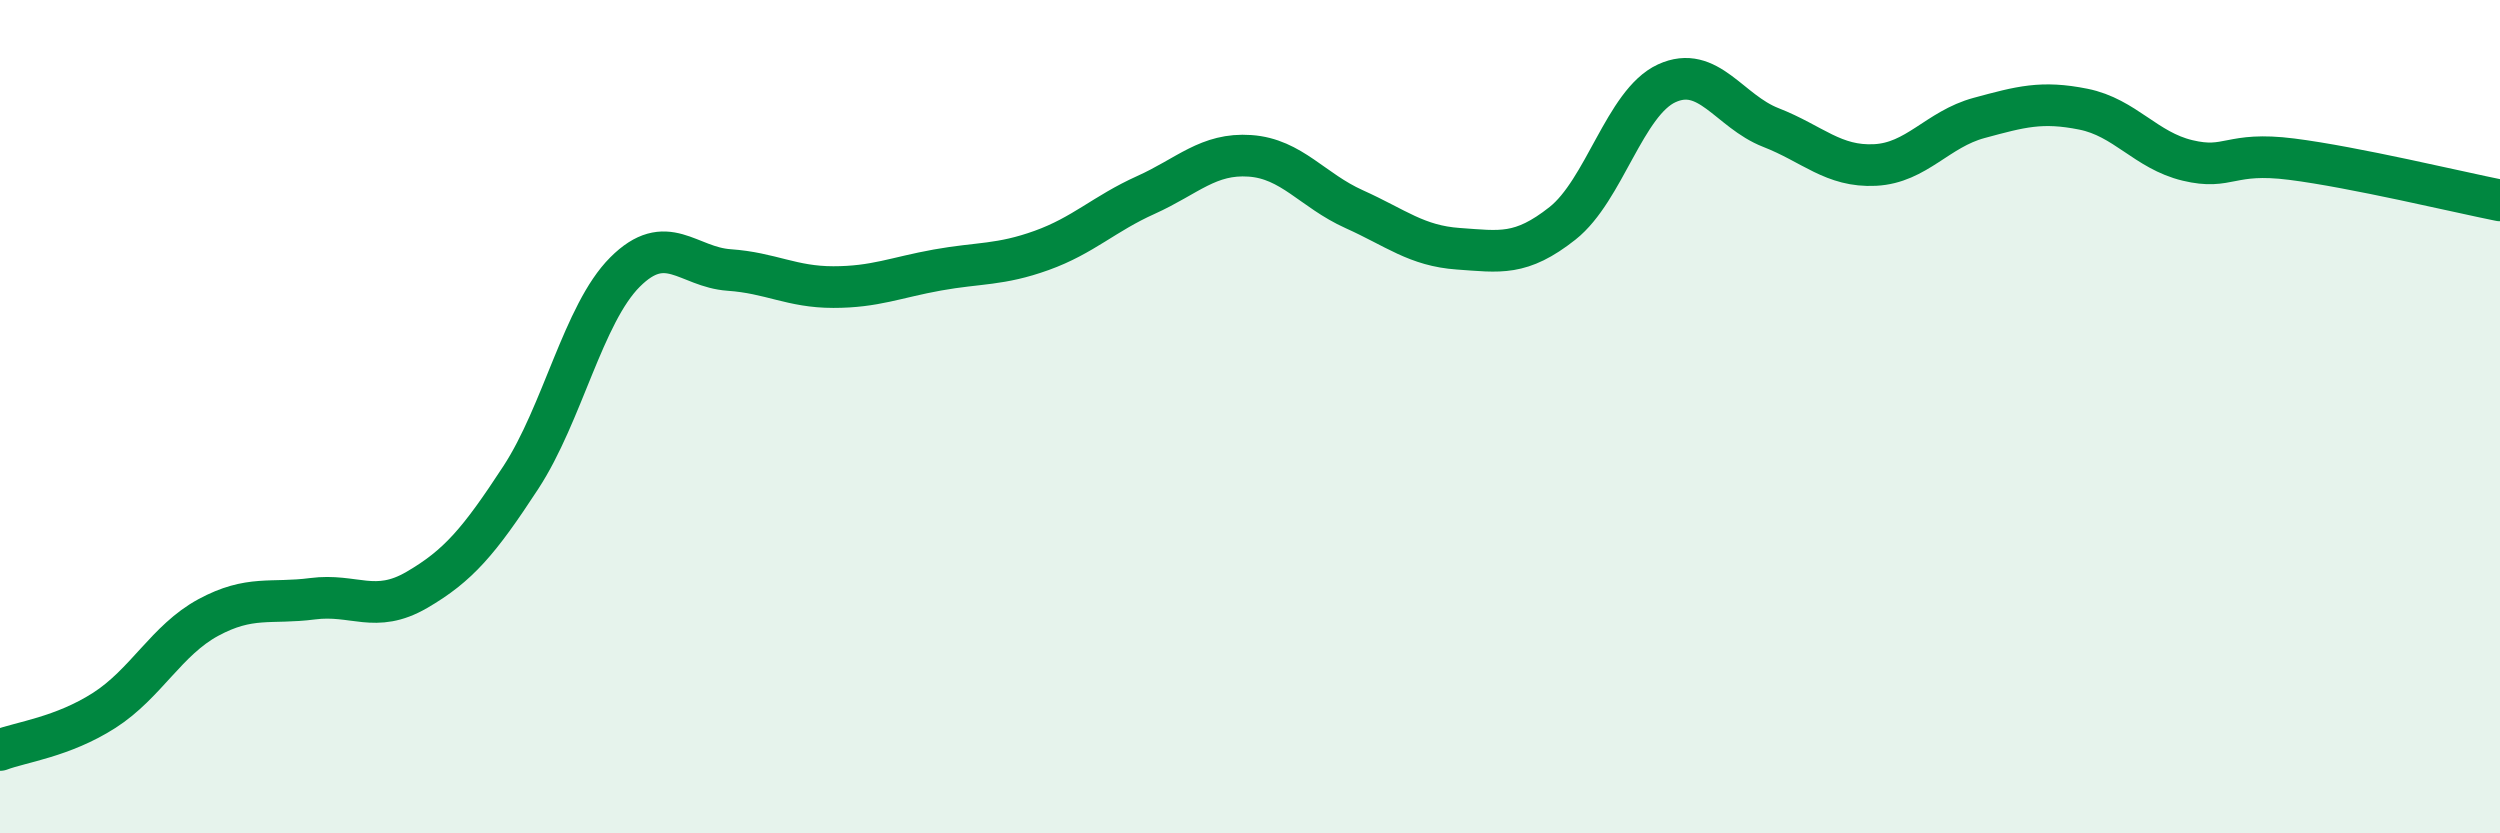
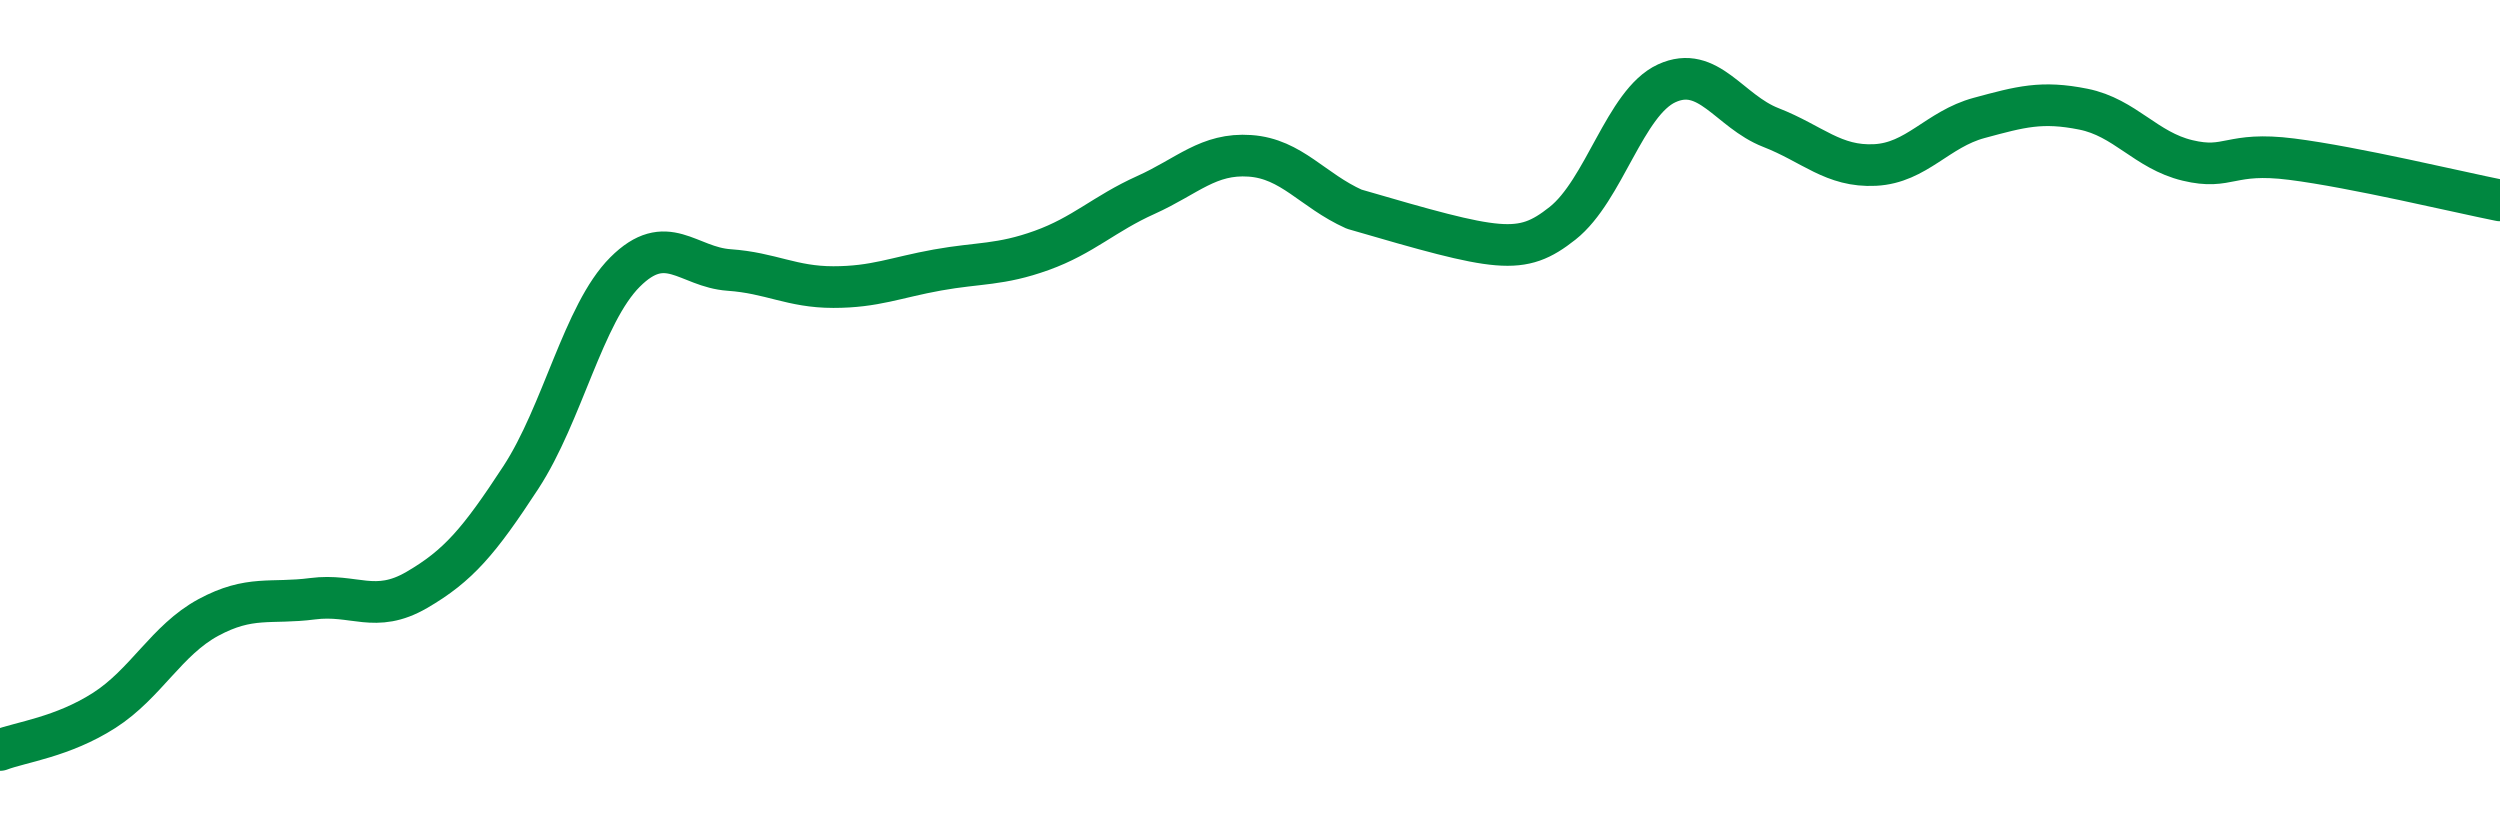
<svg xmlns="http://www.w3.org/2000/svg" width="60" height="20" viewBox="0 0 60 20">
-   <path d="M 0,18 C 0.5,17.81 1.5,17.69 2.5,17.05 C 3.5,16.41 4,15.36 5,14.82 C 6,14.28 6.5,14.5 7.5,14.37 C 8.5,14.24 9,14.74 10,14.16 C 11,13.58 11.5,12.99 12.5,11.46 C 13.5,9.93 14,7.53 15,6.53 C 16,5.53 16.5,6.41 17.5,6.48 C 18.5,6.55 19,6.89 20,6.89 C 21,6.89 21.5,6.66 22.5,6.48 C 23.5,6.3 24,6.37 25,6.01 C 26,5.65 26.5,5.13 27.5,4.68 C 28.5,4.23 29,3.67 30,3.74 C 31,3.81 31.5,4.57 32.5,5.02 C 33.5,5.47 34,5.9 35,5.97 C 36,6.04 36.5,6.15 37.5,5.36 C 38.5,4.57 39,2.46 40,2 C 41,1.54 41.5,2.67 42.5,3.06 C 43.5,3.45 44,4.01 45,3.96 C 46,3.91 46.5,3.1 47.5,2.83 C 48.5,2.56 49,2.42 50,2.62 C 51,2.82 51.5,3.61 52.5,3.85 C 53.5,4.09 53.5,3.63 55,3.82 C 56.5,4.01 59,4.61 60,4.81L60 20L0 20Z" fill="#008740" opacity="0.1" stroke-linecap="round" stroke-linejoin="round" />
-   <path d="M 0,18 C 0.5,17.81 1.5,17.69 2.5,17.05 C 3.5,16.41 4,15.36 5,14.82 C 6,14.28 6.5,14.5 7.5,14.37 C 8.5,14.24 9,14.74 10,14.16 C 11,13.58 11.5,12.99 12.5,11.46 C 13.5,9.93 14,7.53 15,6.53 C 16,5.53 16.5,6.41 17.5,6.48 C 18.5,6.55 19,6.89 20,6.89 C 21,6.89 21.5,6.66 22.5,6.48 C 23.5,6.3 24,6.37 25,6.01 C 26,5.65 26.5,5.13 27.5,4.68 C 28.5,4.23 29,3.67 30,3.74 C 31,3.81 31.5,4.57 32.5,5.02 C 33.5,5.47 34,5.9 35,5.97 C 36,6.04 36.5,6.15 37.5,5.36 C 38.5,4.57 39,2.46 40,2 C 41,1.54 41.5,2.67 42.5,3.06 C 43.5,3.45 44,4.01 45,3.96 C 46,3.91 46.5,3.1 47.5,2.83 C 48.5,2.56 49,2.42 50,2.62 C 51,2.82 51.5,3.61 52.5,3.85 C 53.5,4.09 53.5,3.63 55,3.82 C 56.5,4.01 59,4.61 60,4.81" stroke="#008740" stroke-width="1" fill="none" stroke-linecap="round" stroke-linejoin="round" />
+   <path d="M 0,18 C 0.5,17.81 1.5,17.69 2.5,17.05 C 3.5,16.41 4,15.36 5,14.82 C 6,14.28 6.5,14.5 7.5,14.37 C 8.5,14.24 9,14.74 10,14.16 C 11,13.58 11.5,12.99 12.5,11.46 C 13.5,9.93 14,7.53 15,6.53 C 16,5.53 16.5,6.41 17.5,6.48 C 18.5,6.55 19,6.89 20,6.89 C 21,6.89 21.5,6.66 22.5,6.48 C 23.5,6.3 24,6.37 25,6.01 C 26,5.65 26.5,5.13 27.5,4.68 C 28.5,4.23 29,3.67 30,3.74 C 31,3.81 31.5,4.57 32.5,5.02 C 36,6.04 36.5,6.15 37.5,5.36 C 38.5,4.57 39,2.46 40,2 C 41,1.54 41.5,2.67 42.5,3.06 C 43.5,3.45 44,4.01 45,3.96 C 46,3.91 46.5,3.1 47.5,2.83 C 48.5,2.56 49,2.42 50,2.62 C 51,2.82 51.5,3.61 52.5,3.85 C 53.5,4.09 53.5,3.63 55,3.82 C 56.5,4.01 59,4.61 60,4.81" stroke="#008740" stroke-width="1" fill="none" stroke-linecap="round" stroke-linejoin="round" />
</svg>